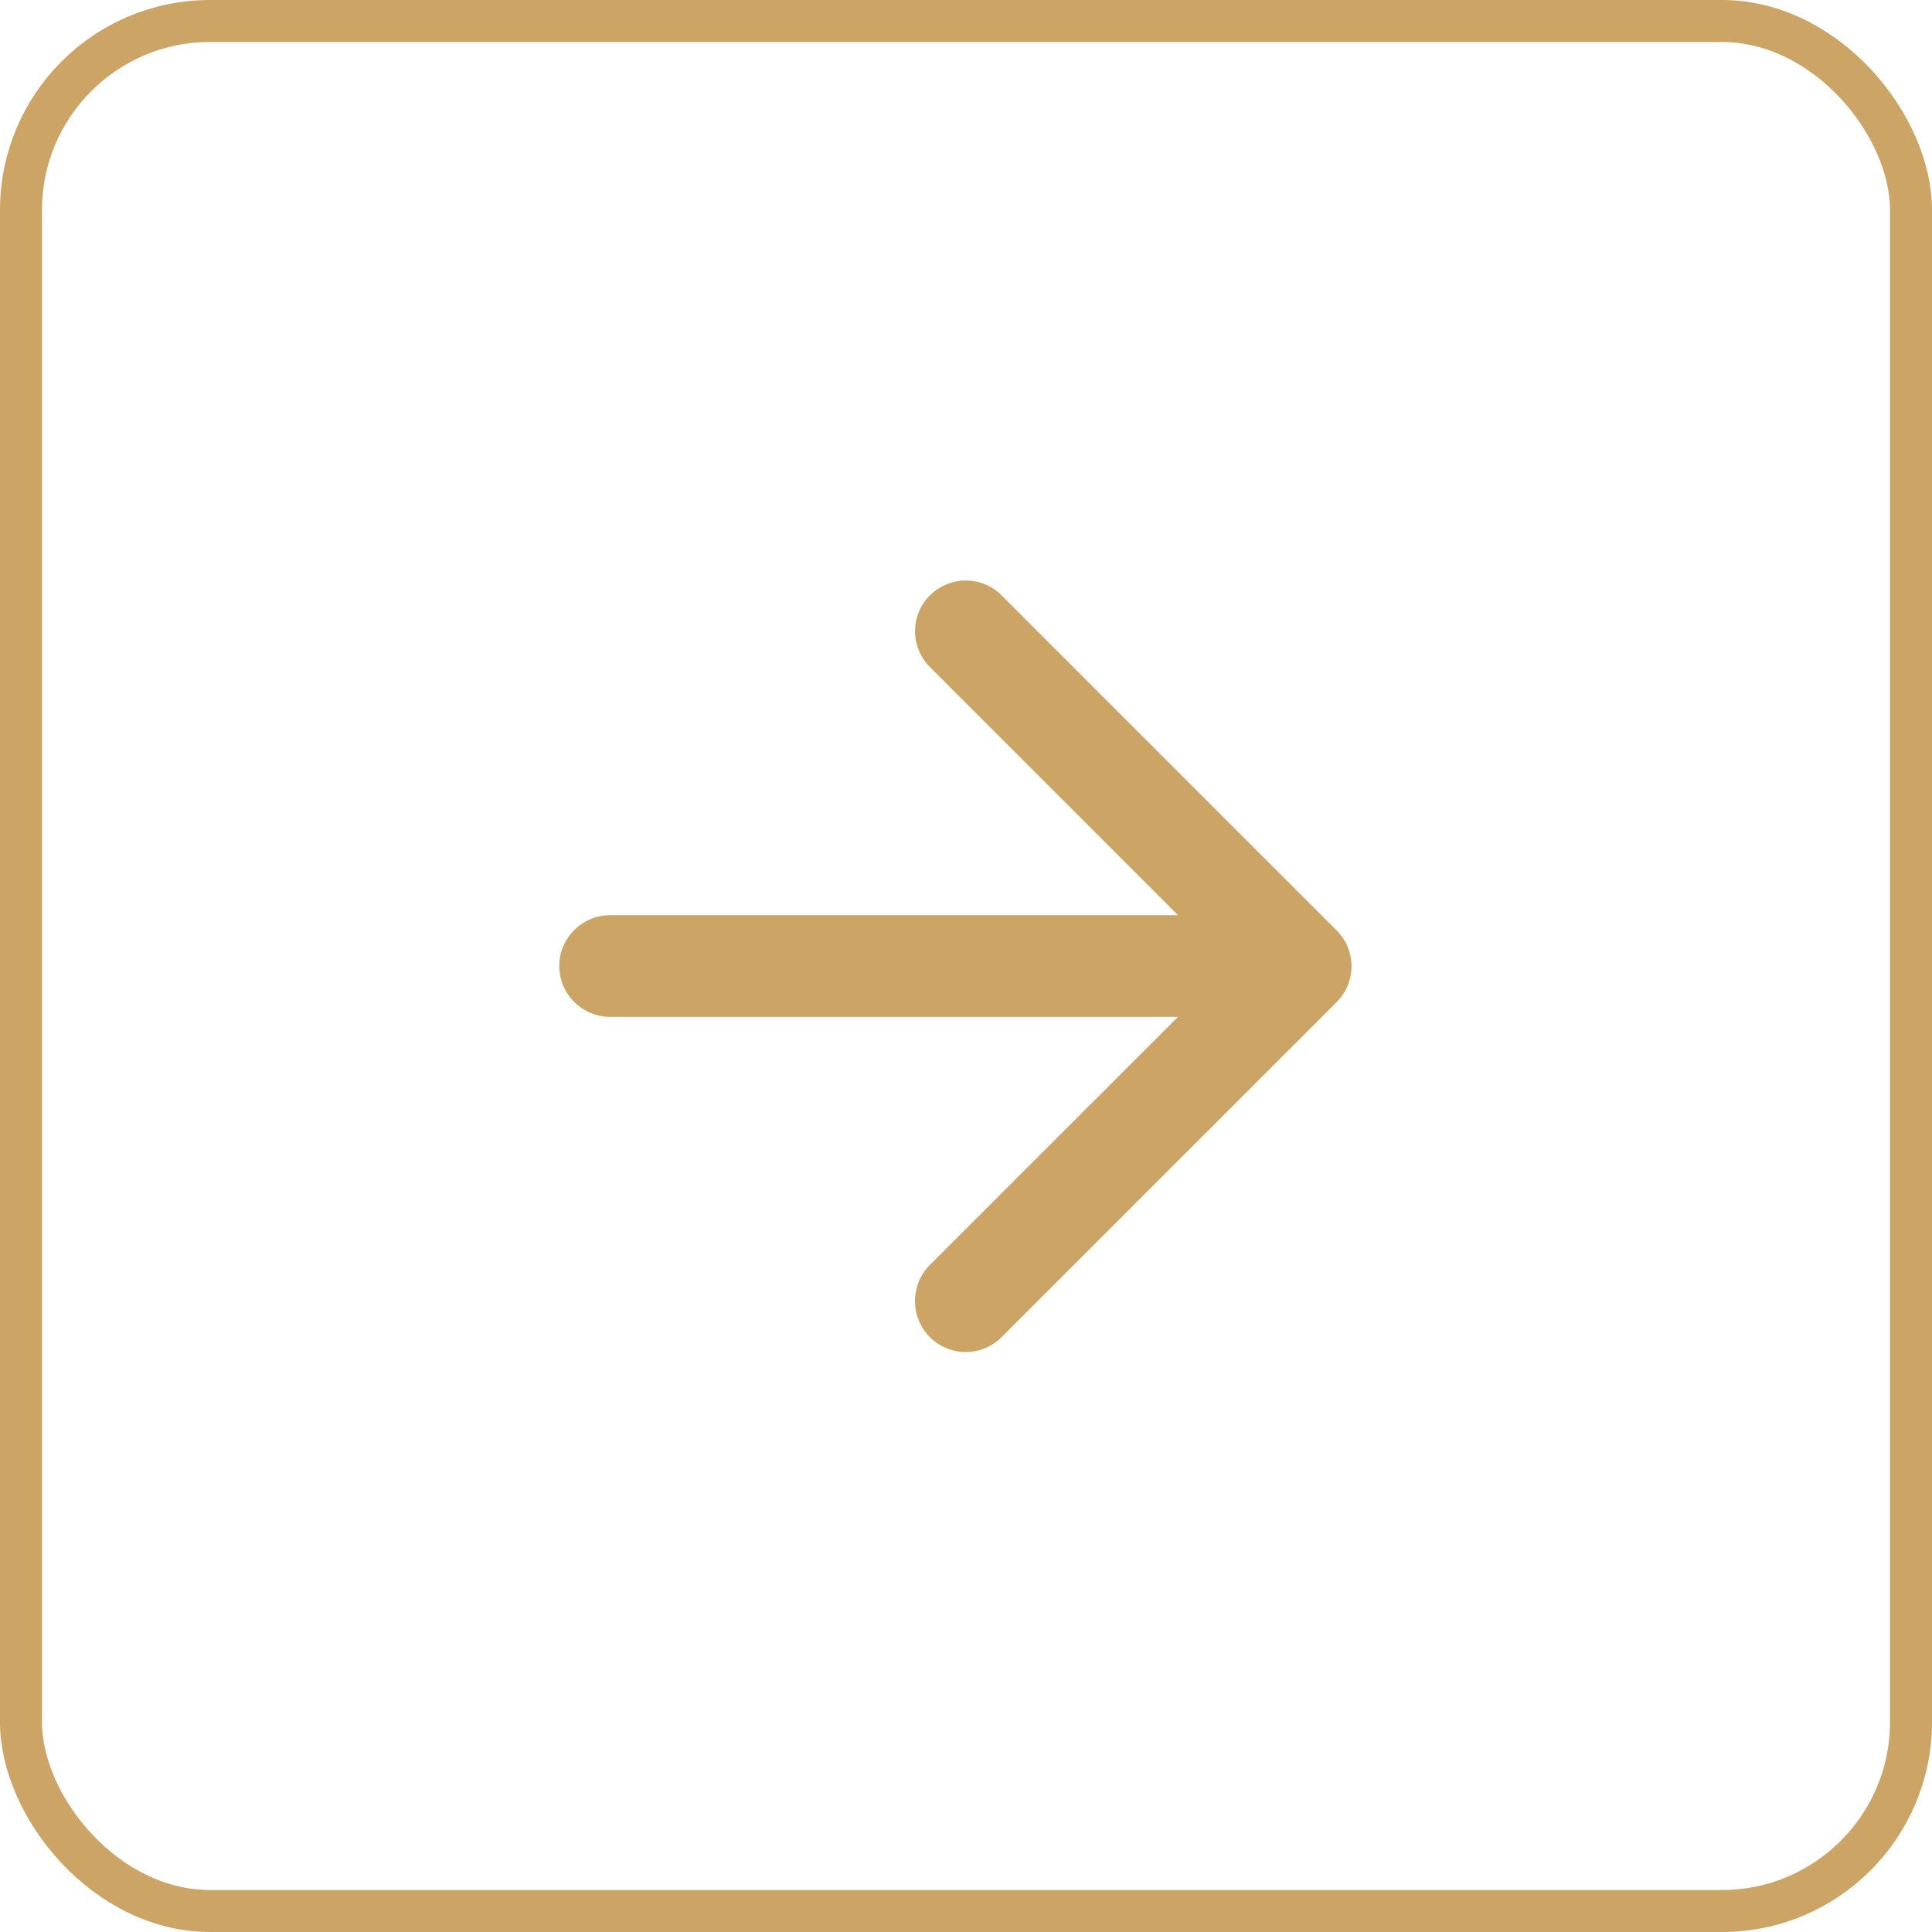
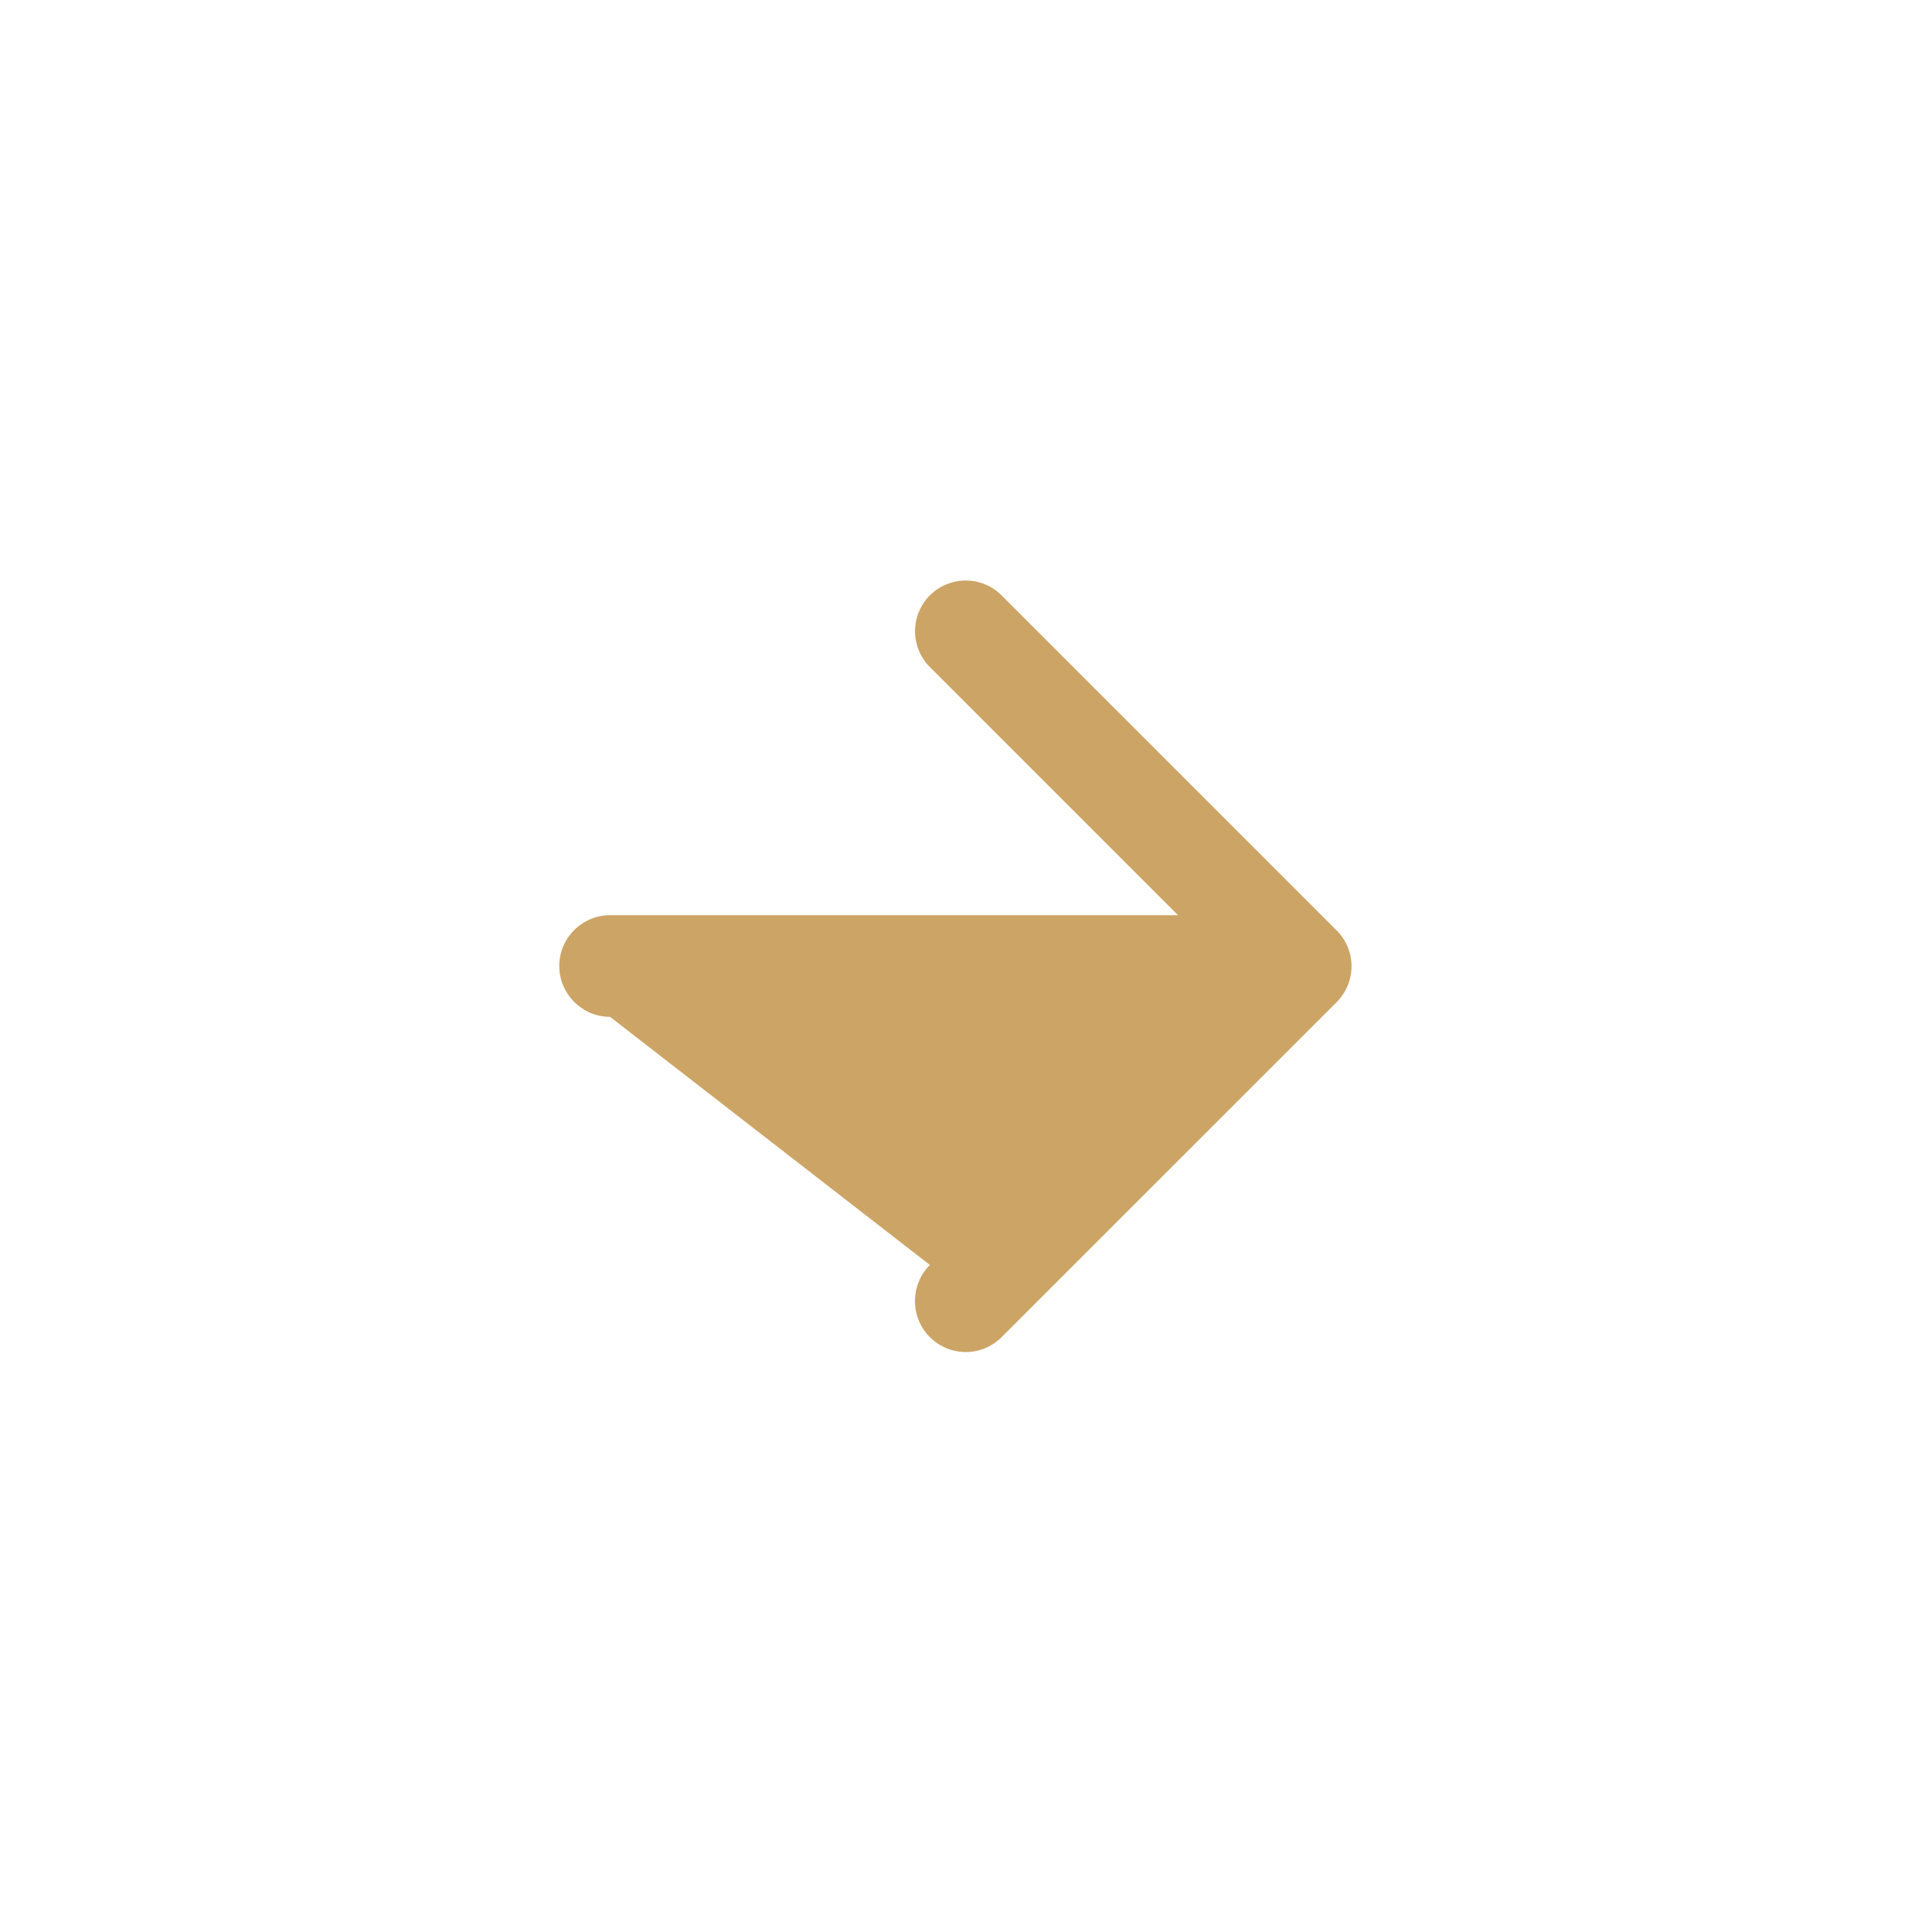
<svg xmlns="http://www.w3.org/2000/svg" width="46" height="46" fill="none">
-   <rect x=".5" y=".5" width="45" height="45" rx="4.5" stroke="#CCA465" />
-   <path d="M14.526 24.211L28.048 24.211L22.14 30.118C21.668 30.59 21.668 31.365 22.14 31.837C22.253 31.949 22.386 32.038 22.532 32.099C22.678 32.16 22.835 32.191 22.994 32.191C23.152 32.191 23.309 32.16 23.456 32.099C23.602 32.038 23.735 31.949 23.847 31.837L31.825 23.86C31.937 23.747 32.026 23.614 32.087 23.468C32.147 23.322 32.179 23.165 32.179 23.006C32.179 22.848 32.147 22.691 32.087 22.544C32.026 22.398 31.937 22.265 31.825 22.153L23.847 14.175C23.735 14.063 23.602 13.974 23.456 13.914C23.309 13.853 23.152 13.822 22.994 13.822C22.835 13.822 22.678 13.853 22.532 13.914C22.386 13.974 22.253 14.063 22.14 14.175C22.028 14.287 21.939 14.42 21.879 14.567C21.818 14.713 21.787 14.87 21.787 15.029C21.787 15.187 21.818 15.344 21.879 15.491C21.939 15.637 22.028 15.77 22.14 15.882L28.048 21.79L14.526 21.79C13.861 21.79 13.316 22.334 13.316 23C13.316 23.666 13.861 24.211 14.526 24.211Z" fill="#CCA465" />
+   <path d="M14.526 24.211L22.14 30.118C21.668 30.59 21.668 31.365 22.14 31.837C22.253 31.949 22.386 32.038 22.532 32.099C22.678 32.16 22.835 32.191 22.994 32.191C23.152 32.191 23.309 32.16 23.456 32.099C23.602 32.038 23.735 31.949 23.847 31.837L31.825 23.86C31.937 23.747 32.026 23.614 32.087 23.468C32.147 23.322 32.179 23.165 32.179 23.006C32.179 22.848 32.147 22.691 32.087 22.544C32.026 22.398 31.937 22.265 31.825 22.153L23.847 14.175C23.735 14.063 23.602 13.974 23.456 13.914C23.309 13.853 23.152 13.822 22.994 13.822C22.835 13.822 22.678 13.853 22.532 13.914C22.386 13.974 22.253 14.063 22.14 14.175C22.028 14.287 21.939 14.42 21.879 14.567C21.818 14.713 21.787 14.87 21.787 15.029C21.787 15.187 21.818 15.344 21.879 15.491C21.939 15.637 22.028 15.77 22.14 15.882L28.048 21.79L14.526 21.79C13.861 21.79 13.316 22.334 13.316 23C13.316 23.666 13.861 24.211 14.526 24.211Z" fill="#CCA465" />
</svg>